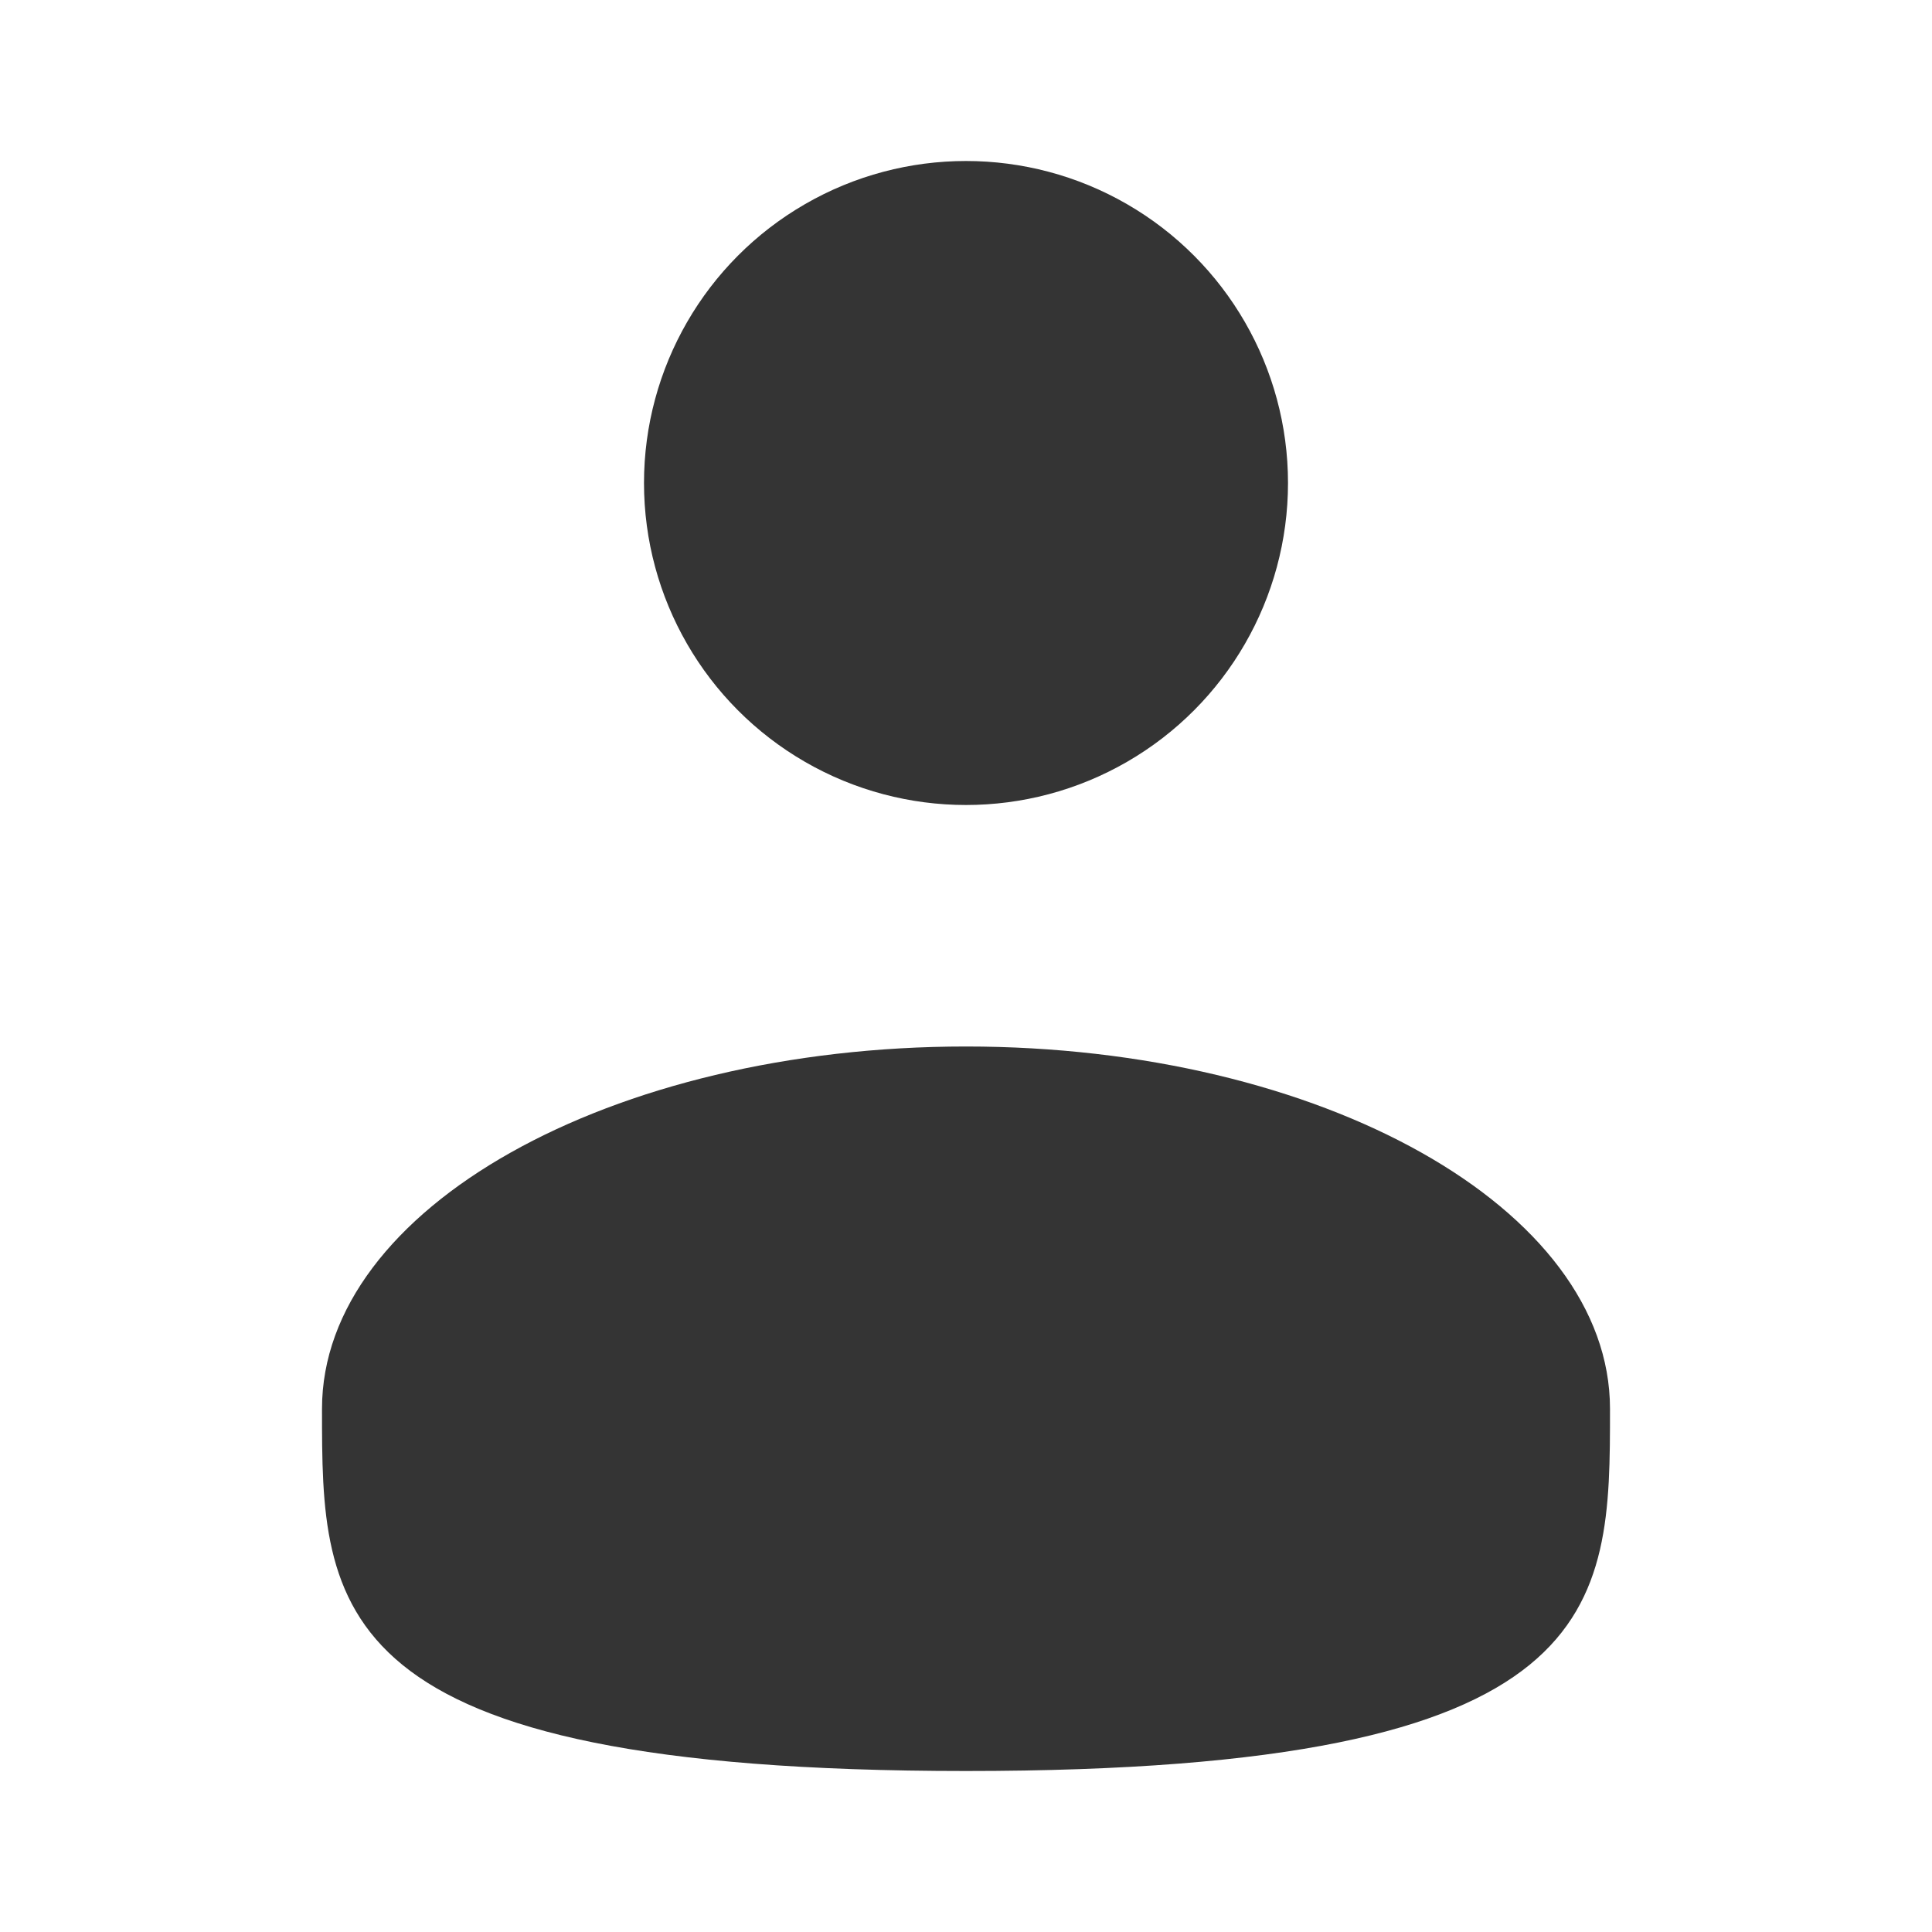
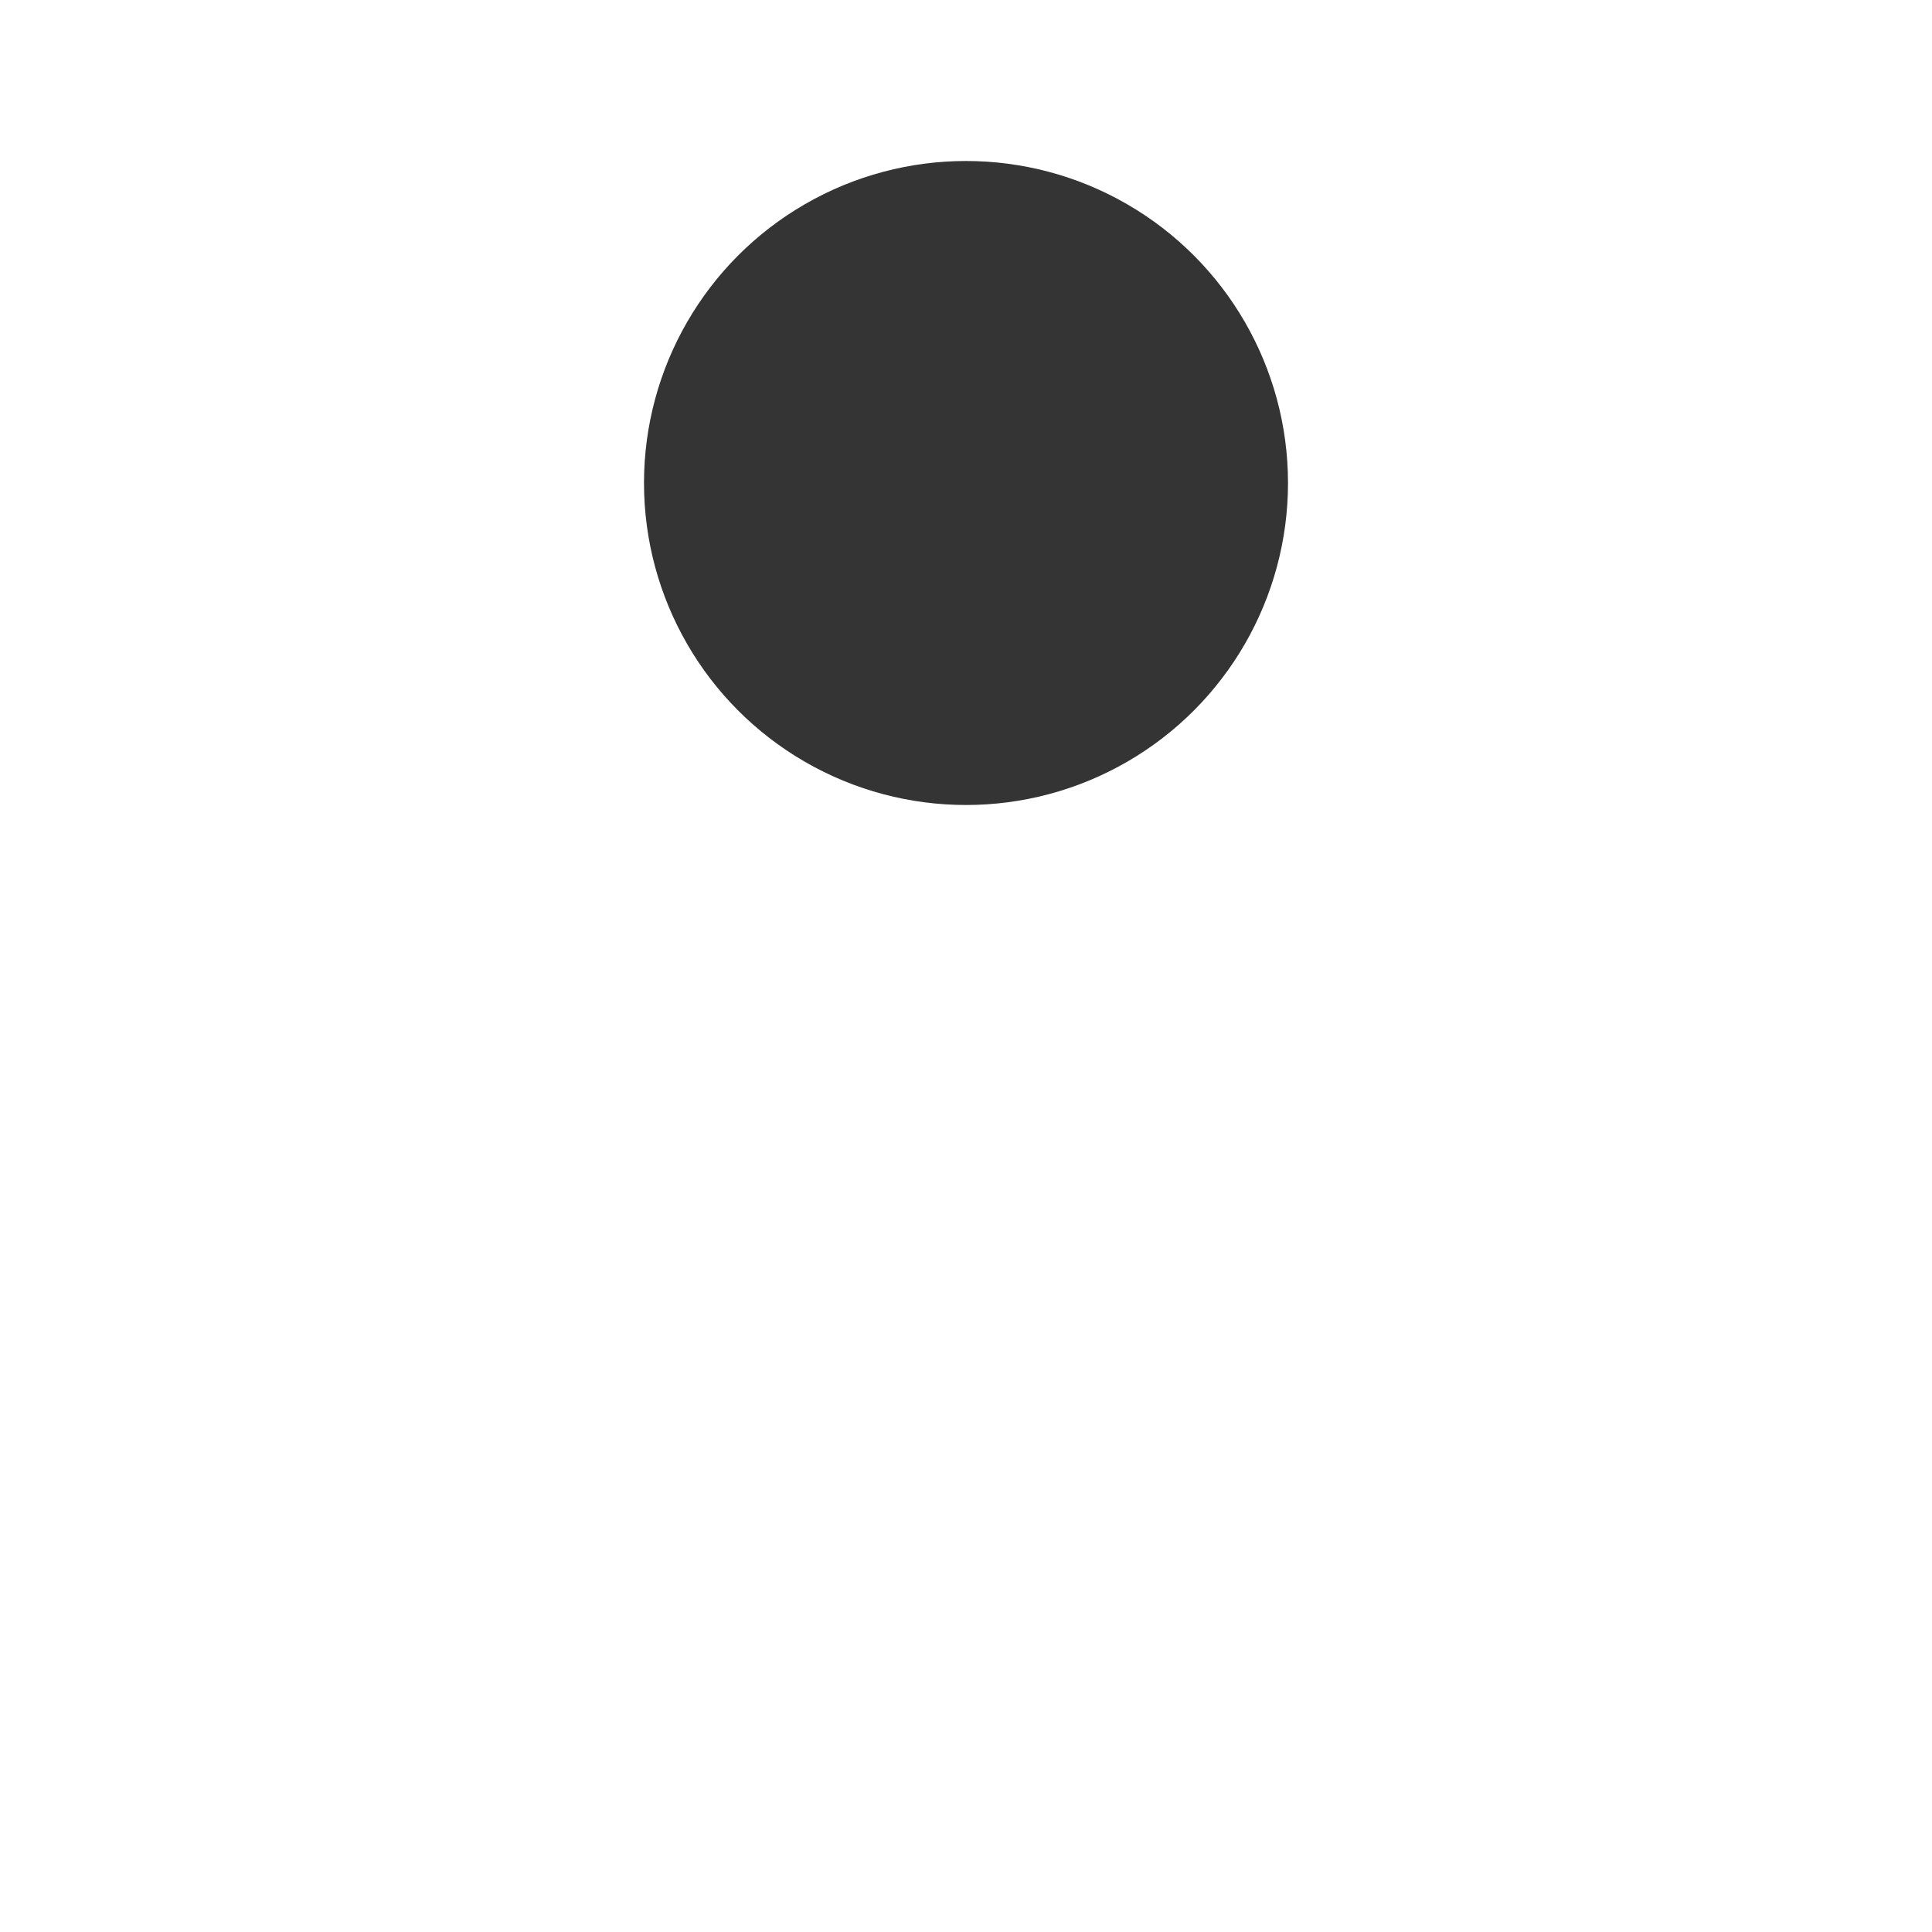
<svg xmlns="http://www.w3.org/2000/svg" width="30" height="30" viewBox="0 0 30 30" fill="none">
  <circle cx="15" cy="7.5" r="5" fill="#343434" />
-   <path d="M25 21.875C25 24.982 25 27.5 15 27.5C5 27.5 5 24.982 5 21.875C5 18.768 9.477 16.25 15 16.25C20.523 16.25 25 18.768 25 21.875Z" fill="#343434" />
</svg>